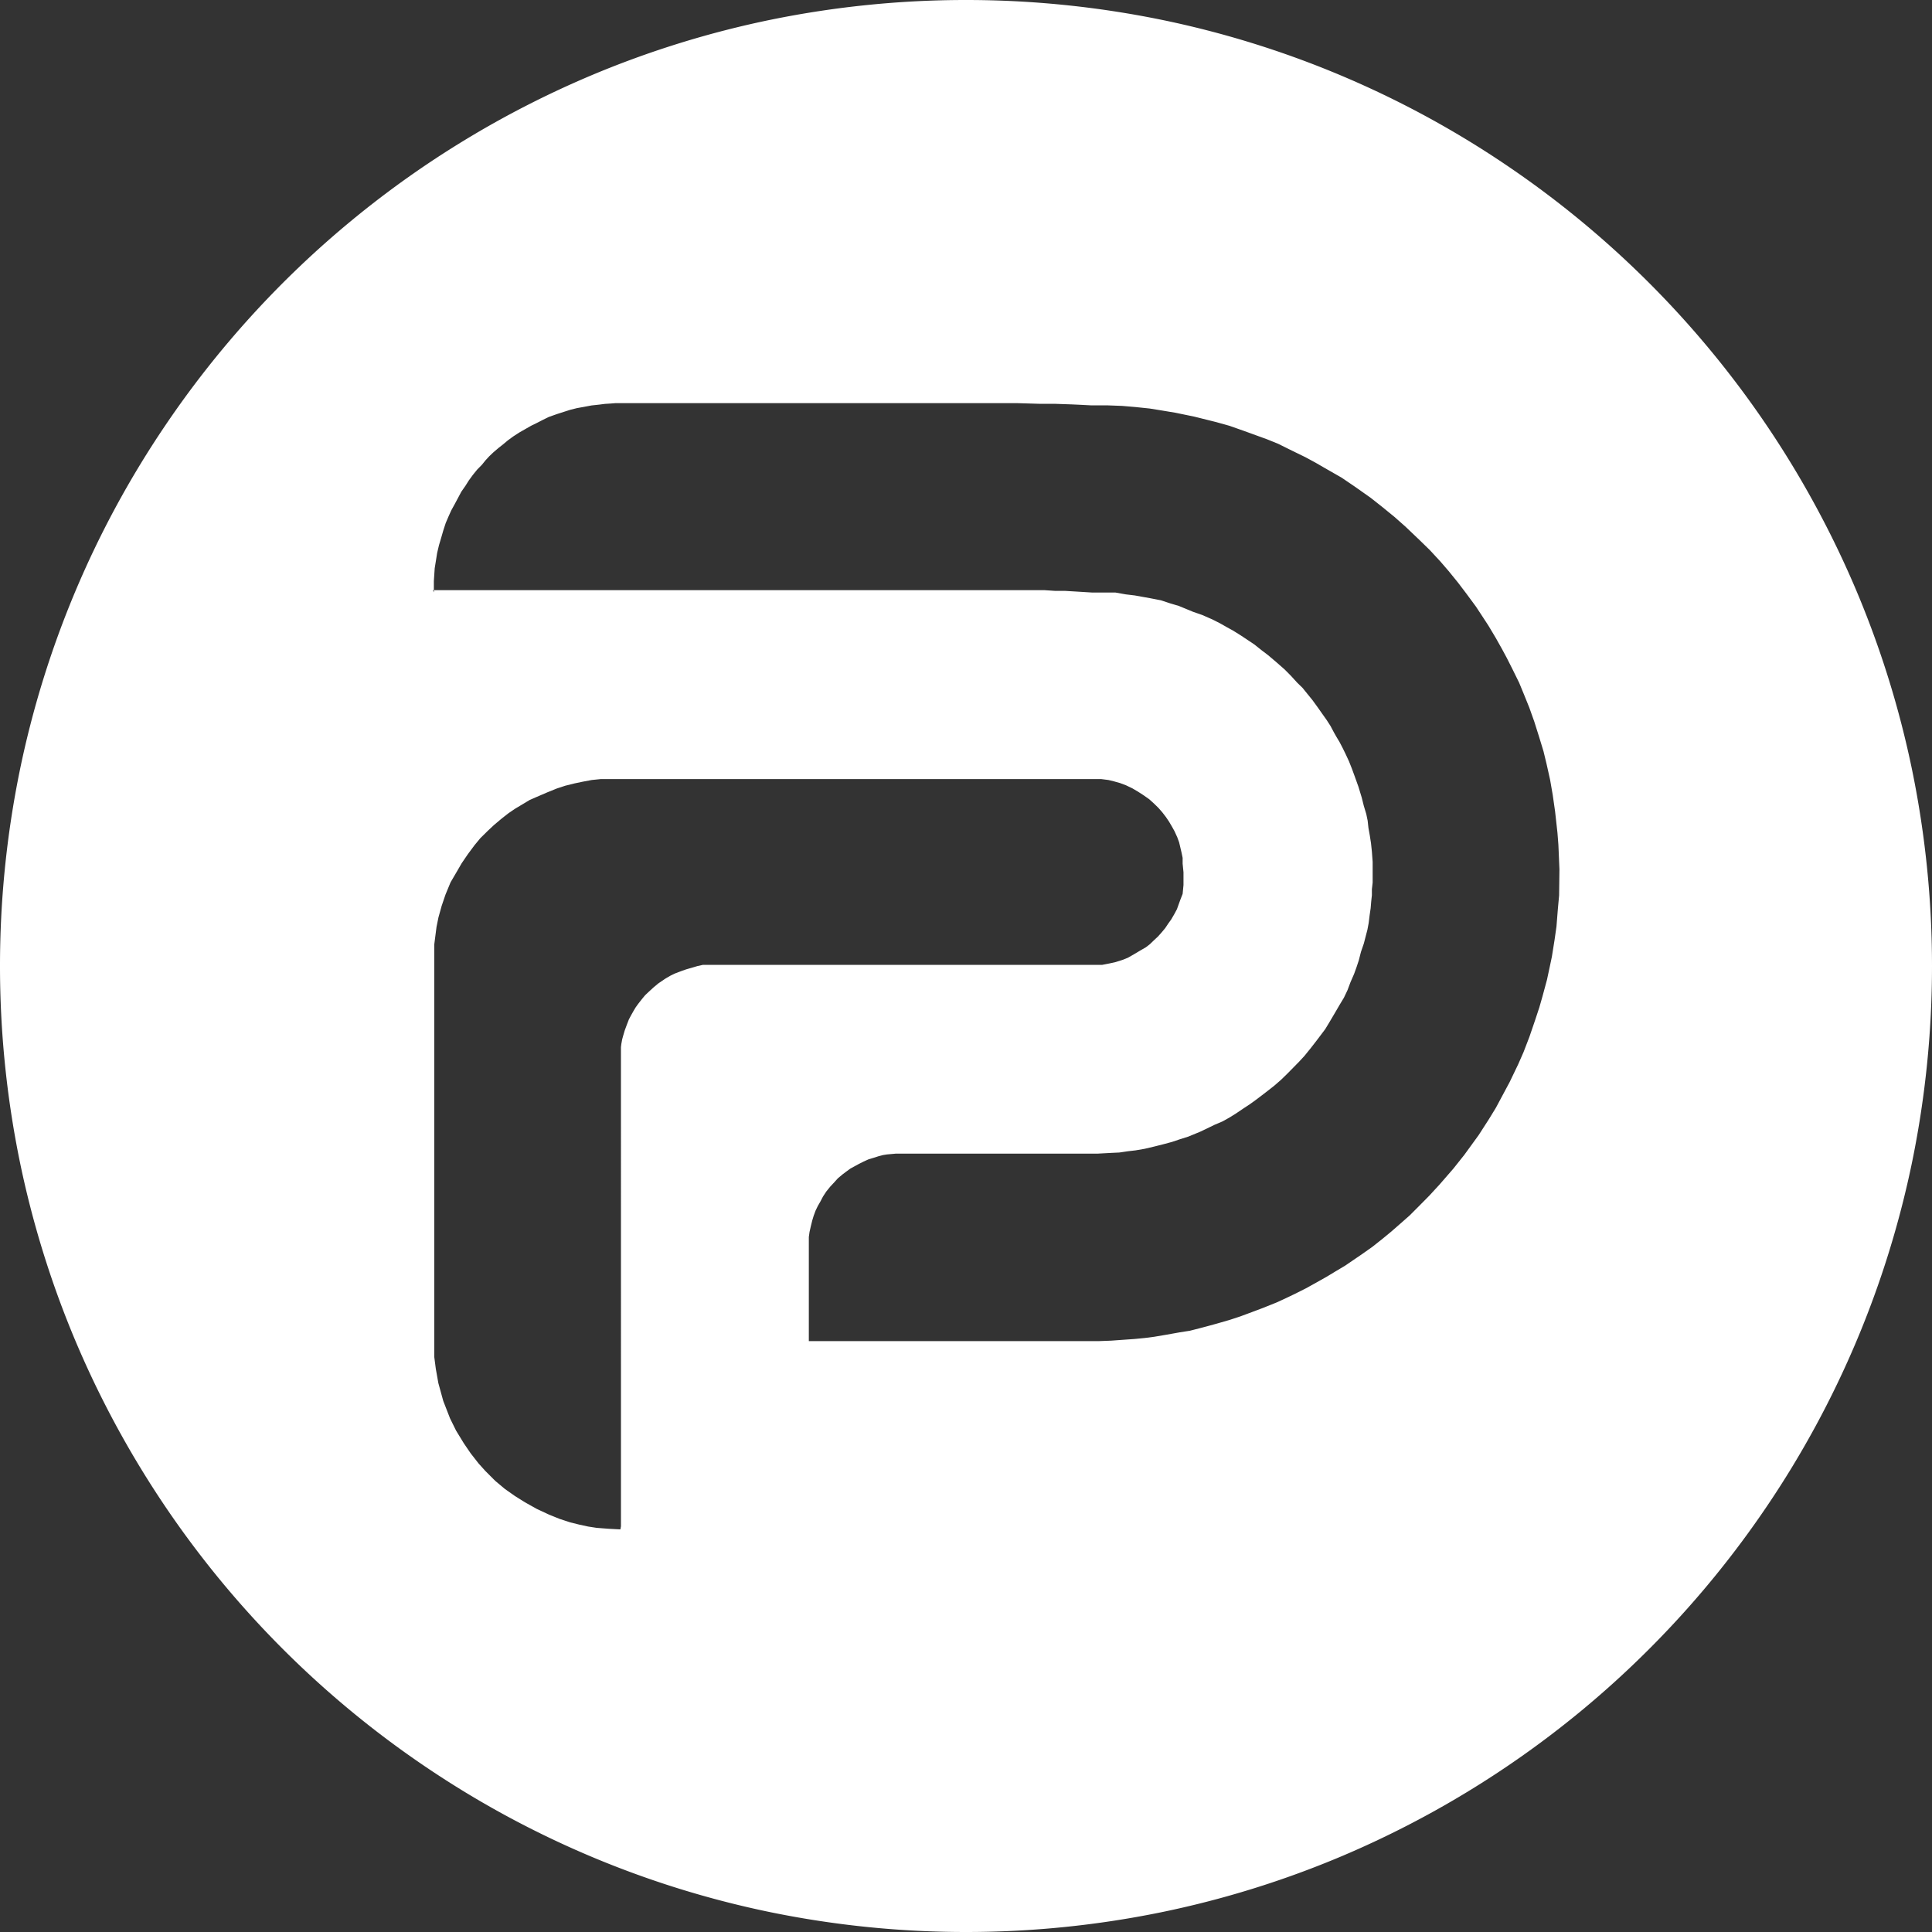
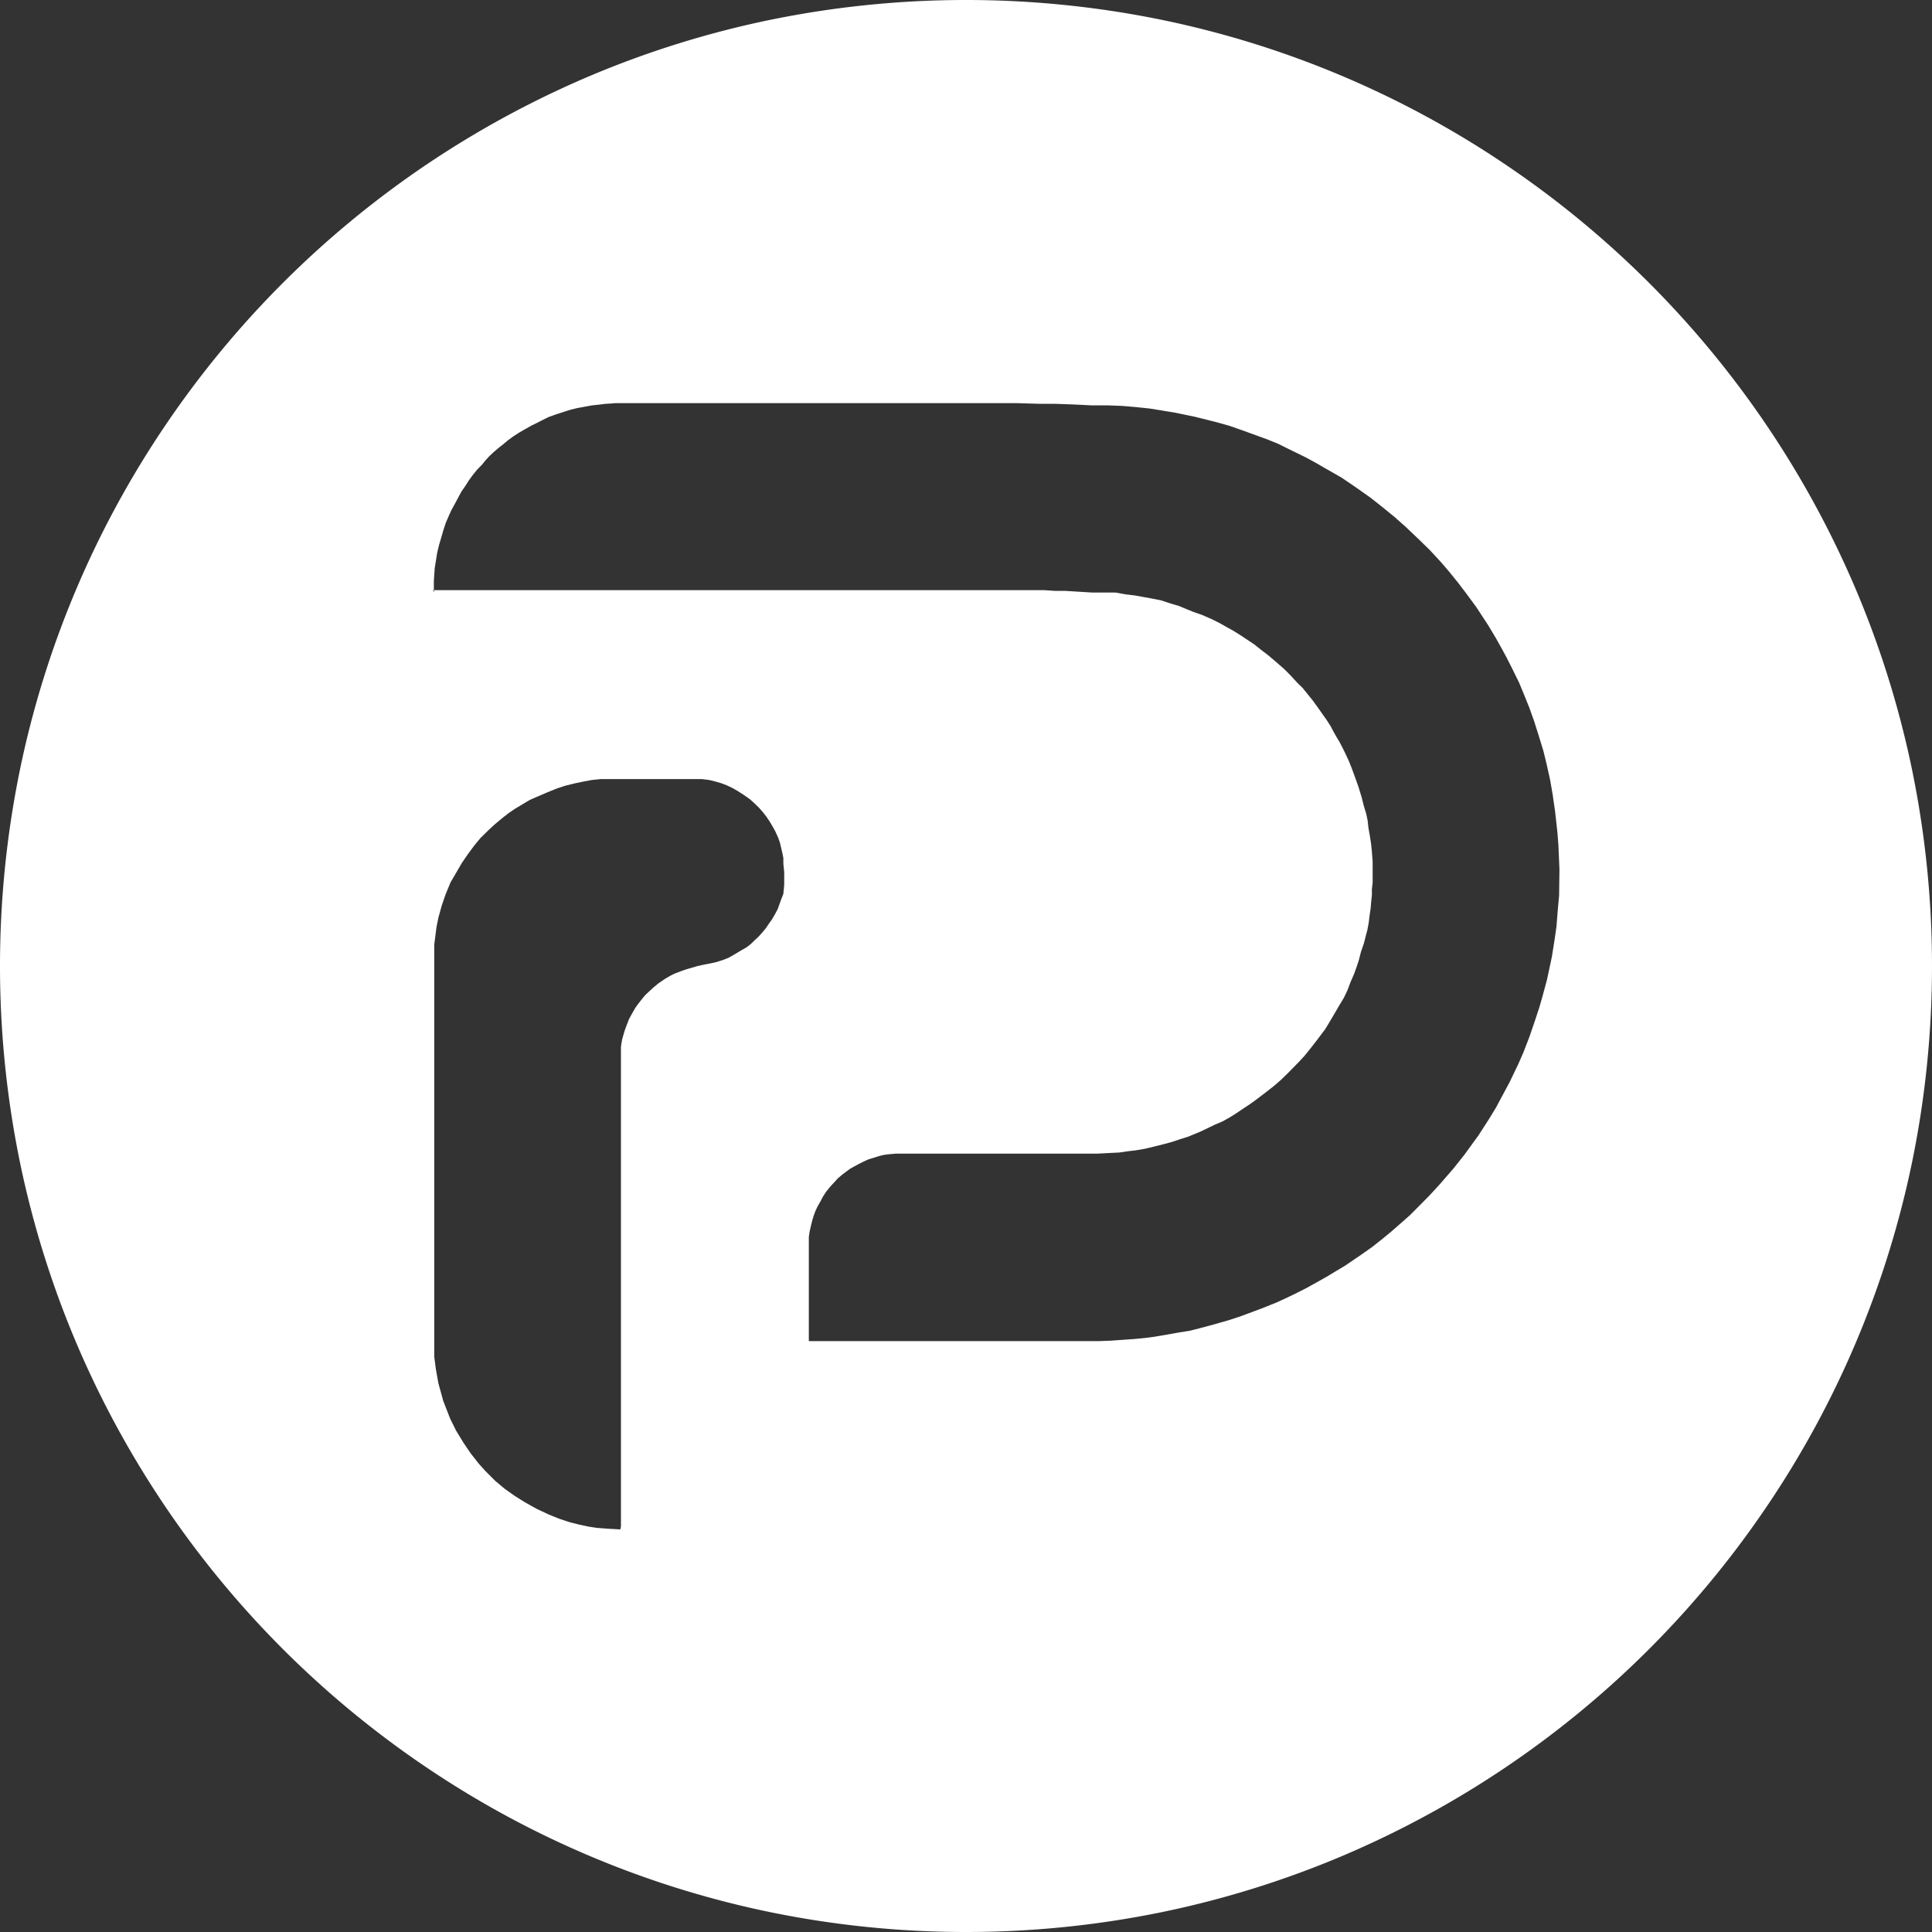
<svg xmlns="http://www.w3.org/2000/svg" width="511" height="511" viewBox="0 0 511 511">
  <rect x="0" y="0" width="511" height="511" fill="#333333" stroke="none" />
-   <path id="Exclusion_4" data-name="Exclusion 4" d="M255.5,511a257.389,257.389,0,0,1-51.492-5.191,254.1,254.1,0,0,1-91.36-38.445A256.247,256.247,0,0,1,20.078,354.952a254.221,254.221,0,0,1-14.888-47.96,257.993,257.993,0,0,1,0-102.984,254.1,254.1,0,0,1,38.445-91.36A256.246,256.246,0,0,1,156.048,20.078a254.222,254.222,0,0,1,47.96-14.888,257.993,257.993,0,0,1,102.984,0,254.1,254.1,0,0,1,91.36,38.445,256.247,256.247,0,0,1,92.569,112.412,254.213,254.213,0,0,1,14.888,47.96,257.989,257.989,0,0,1,0,102.984,254.1,254.1,0,0,1-38.445,91.36,256.248,256.248,0,0,1-112.413,92.569,254.212,254.212,0,0,1-47.96,14.888A257.386,257.386,0,0,1,255.5,511ZM159.008,206.052h0l-2.484.251-2.369.444-2.247.472-2.4.6-2.2.721-2.588,1.048-2.757,1.185-1.884.824-1.766,1.065-2.011,1.2-1.774,1.2-1.78,1.39-2.1,1.768-1.635,1.531-1.984,1.957-1.548,1.879-1.695,2.281-1.674,2.453-1.445,2.494-1.5,2.561-1.336,3.234-1.021,3.011-.843,3.032-.508,2.5-.6,4.669V358.89l.411,3.153.668,3.772,1.3,4.725,1.794,4.609,1.595,3.237,2.016,3.3,1.825,2.685,2.111,2.7,1.788,1.987,2.612,2.613,2.528,2.119,2.665,1.88,2.7,1.689,3.064,1.715,3.227,1.508,2.78,1.128,2.874.944,2.408.6,2.351.508,2.225.343,3.256.249,3.029.16.15-.828V276.973l.1-.838.228-1.252.283-1.018.38-1.292.55-1.495.572-1.481.583-1.089.647-1.149.537-.9.684-.952,1.055-1.343.764-.925,1.028-.972,1.183-1.086,1.281-1.067,1.85-1.259,1.3-.763,1.223-.6,1.925-.729,1.1-.381,1.62-.466,1.291-.383,1.465-.33H291.492l2.049-.4,1.535-.342,1.765-.558,1.475-.584,1.874-1.077,1.439-.861,1.4-.8,1.1-.844,1.076-1.038,1.1-1.028,1.022-1.153.874-1.053.786-1.184.768-1.062.826-1.415.707-1.323.875-2.43.635-1.629.226-2.33v-3.4l-.226-2.247V226.9l-.273-1.326-.362-1.541-.291-1.229-.492-1.353-.739-1.62-.68-1.222-.792-1.343-.822-1.209-.923-1.2-1.007-1.154-1.176-1.154-1.279-1.158-1.577-1.106-1.462-.942-1.436-.841-1.69-.807-1.562-.585-1.564-.441-1.484-.365-1.965-.248h-132.2Zm77.817,99.086-.976.089-1.229.11-1.059.165-1.118.289-1.346.429-1.382.417-1.288.581-1.288.648-2.228,1.218-1,.733-1.1.827-1.208,1.016-.95,1.055-1.029,1.1-1.088,1.344-.861,1.317-.715,1.365-.664,1.147-.592,1.233-.5,1.354-.382,1.266-.361,1.465-.345,1.517-.189,1.354v27.542H290.57l3.332-.127,2.776-.2,3.389-.238,2.692-.262,2.485-.319,2.872-.485,3.942-.7,2.669-.418,2.507-.64,2.162-.572,2.473-.679,3.382-.977,2.8-.922,3.212-1.193,2.671-1.005,3.677-1.47,2.272-1.043,2.615-1.251,2.921-1.468,2.72-1.509,2.759-1.552,2.417-1.464,2.443-1.453,2.289-1.559,2.2-1.5,2.738-1.934,2.588-2.049,2.4-1.976,2.631-2.3,2.273-2.008,2.311-2.315,2.86-2.892,2.719-2.956,3.654-4.206,2.905-3.654,3.787-5.219,2.732-4.245,1.8-2.943,3.659-6.836,2.252-4.689,1.4-3.187,1.559-4.052,1.468-4.29,1.159-3.507.815-2.849,1.209-4.468.721-3.372.574-2.719.714-4.475.5-3.5.385-4.84.314-3.38.088-6.923-.277-6.475-.248-3.19-.629-5.665-.631-4.4-.686-3.951L409.042,202l-.8-3.3-1.205-3.943-1.238-3.922-1.316-3.691-1.4-3.463-1.288-3.124-1.806-3.665-1.466-2.9-1.288-2.393-1.6-2.844-1.983-3.323L392,162.908l-1.616-2.458-2.538-3.443-2.2-2.894-2.516-3.1-2.18-2.527-2.791-3.014-2.787-2.713-3.619-3.45-2.922-2.585-3.31-2.7-3.007-2.372-4.177-2.945-3.492-2.371-4.337-2.481-2.542-1.471-2.694-1.459-4.073-1.988-3.163-1.57-2.933-1.185-6.12-2.222-3.793-1.336-3.581-1-5.749-1.434-4.948-1.017-3.4-.568-3.441-.555-3.841-.4-3.421-.291-3.775-.141h-4.356l-2.942-.154-2.178-.1-4.566-.16h-4l-5.96-.175H162.766l-1.224.1-1.521.094-1.515.192-2.042.221-2.135.4-1.744.313-1.747.438-1.743.556-1.827.59-2.1.741-1.519.744-1.655.849-1.479.72-1.55.886-1.54.875-1.682,1.086-1.428,1.045-1.241,1.039-1.284,1.013-1.334,1.141-1.078,1.032-.924,1-1.031,1.267-1.209,1.222-1.167,1.441-1.055,1.449-.871,1.382-1.1,1.579-.8,1.5-.942,1.766L119.351,135l-.73,1.624-.728,1.7-.649,1.994-.523,1.811-.616,2.083-.482,2.034-.338,2.139-.308,1.913-.226,3.39v2.4H114.5l.251.592v-.592H276.156l2.984.2h2.611l4.006.242,3.137.193h6.138l2.7.481,2.414.289,4.025.723,2.9.562,2.372.789,2.353.7,3.723,1.537,2.468.86,2.7,1.183,2.029,1.028,1.812,1.033,1.589.868L328.078,168l2.012,1.333,1.651,1.1,1.922,1.534,1.747,1.329,2.058,1.744,2.283,2,1.706,1.719,1.65,1.813,1.409,1.368,1.326,1.642,1.266,1.558,1.4,1.921,1.226,1.745,1.108,1.558,1.069,1.654.883,1.669.713,1.254.776,1.291.778,1.489.771,1.566.961,2.07.773,1.952.792,2.162.931,2.594.868,2.849.557,2.221.66,2.192.358,1.728.208,1.916.38,2.123.3,1.955.233,2.2.2,2.7v5.493l-.2,1.75v1.58l-.178,1.634-.151,1.814-.271,1.86L362,244.151l-.333,1.769-.474,1.813-.459,1.786-.769,2.245-.578,2.251-.58,1.753-.66,1.832-.967,2.221L356.4,261.9l-.942,1.98-1.17,1.939-1.044,1.8-1.522,2.577-1.205,2-1.189,1.576-1.18,1.561-1.48,1.905-1.647,2.036-1.393,1.509L342,282.442l-1.509,1.534-1.612,1.571-1.865,1.628-1.624,1.276-1.624,1.248-1.664,1.259-1.451,1.048-1.715,1.132-2.176,1.467-1.665,1.026-1.776.985-2.092.89-1.99.969-1.781.847-3.15,1.3-2.266.714-2.074.7-2.33.624-2.359.593-2.518.595-2.393.412-2.021.234-2.268.335-2.12.1-3.713.2H236.825Z" fill="#fff" />
+   <path id="Exclusion_4" data-name="Exclusion 4" d="M255.5,511a257.389,257.389,0,0,1-51.492-5.191,254.1,254.1,0,0,1-91.36-38.445A256.247,256.247,0,0,1,20.078,354.952a254.221,254.221,0,0,1-14.888-47.96,257.993,257.993,0,0,1,0-102.984,254.1,254.1,0,0,1,38.445-91.36A256.246,256.246,0,0,1,156.048,20.078a254.222,254.222,0,0,1,47.96-14.888,257.993,257.993,0,0,1,102.984,0,254.1,254.1,0,0,1,91.36,38.445,256.247,256.247,0,0,1,92.569,112.412,254.213,254.213,0,0,1,14.888,47.96,257.989,257.989,0,0,1,0,102.984,254.1,254.1,0,0,1-38.445,91.36,256.248,256.248,0,0,1-112.413,92.569,254.212,254.212,0,0,1-47.96,14.888A257.386,257.386,0,0,1,255.5,511ZM159.008,206.052h0l-2.484.251-2.369.444-2.247.472-2.4.6-2.2.721-2.588,1.048-2.757,1.185-1.884.824-1.766,1.065-2.011,1.2-1.774,1.2-1.78,1.39-2.1,1.768-1.635,1.531-1.984,1.957-1.548,1.879-1.695,2.281-1.674,2.453-1.445,2.494-1.5,2.561-1.336,3.234-1.021,3.011-.843,3.032-.508,2.5-.6,4.669V358.89l.411,3.153.668,3.772,1.3,4.725,1.794,4.609,1.595,3.237,2.016,3.3,1.825,2.685,2.111,2.7,1.788,1.987,2.612,2.613,2.528,2.119,2.665,1.88,2.7,1.689,3.064,1.715,3.227,1.508,2.78,1.128,2.874.944,2.408.6,2.351.508,2.225.343,3.256.249,3.029.16.15-.828V276.973l.1-.838.228-1.252.283-1.018.38-1.292.55-1.495.572-1.481.583-1.089.647-1.149.537-.9.684-.952,1.055-1.343.764-.925,1.028-.972,1.183-1.086,1.281-1.067,1.85-1.259,1.3-.763,1.223-.6,1.925-.729,1.1-.381,1.62-.466,1.291-.383,1.465-.33l2.049-.4,1.535-.342,1.765-.558,1.475-.584,1.874-1.077,1.439-.861,1.4-.8,1.1-.844,1.076-1.038,1.1-1.028,1.022-1.153.874-1.053.786-1.184.768-1.062.826-1.415.707-1.323.875-2.43.635-1.629.226-2.33v-3.4l-.226-2.247V226.9l-.273-1.326-.362-1.541-.291-1.229-.492-1.353-.739-1.62-.68-1.222-.792-1.343-.822-1.209-.923-1.2-1.007-1.154-1.176-1.154-1.279-1.158-1.577-1.106-1.462-.942-1.436-.841-1.69-.807-1.562-.585-1.564-.441-1.484-.365-1.965-.248h-132.2Zm77.817,99.086-.976.089-1.229.11-1.059.165-1.118.289-1.346.429-1.382.417-1.288.581-1.288.648-2.228,1.218-1,.733-1.1.827-1.208,1.016-.95,1.055-1.029,1.1-1.088,1.344-.861,1.317-.715,1.365-.664,1.147-.592,1.233-.5,1.354-.382,1.266-.361,1.465-.345,1.517-.189,1.354v27.542H290.57l3.332-.127,2.776-.2,3.389-.238,2.692-.262,2.485-.319,2.872-.485,3.942-.7,2.669-.418,2.507-.64,2.162-.572,2.473-.679,3.382-.977,2.8-.922,3.212-1.193,2.671-1.005,3.677-1.47,2.272-1.043,2.615-1.251,2.921-1.468,2.72-1.509,2.759-1.552,2.417-1.464,2.443-1.453,2.289-1.559,2.2-1.5,2.738-1.934,2.588-2.049,2.4-1.976,2.631-2.3,2.273-2.008,2.311-2.315,2.86-2.892,2.719-2.956,3.654-4.206,2.905-3.654,3.787-5.219,2.732-4.245,1.8-2.943,3.659-6.836,2.252-4.689,1.4-3.187,1.559-4.052,1.468-4.29,1.159-3.507.815-2.849,1.209-4.468.721-3.372.574-2.719.714-4.475.5-3.5.385-4.84.314-3.38.088-6.923-.277-6.475-.248-3.19-.629-5.665-.631-4.4-.686-3.951L409.042,202l-.8-3.3-1.205-3.943-1.238-3.922-1.316-3.691-1.4-3.463-1.288-3.124-1.806-3.665-1.466-2.9-1.288-2.393-1.6-2.844-1.983-3.323L392,162.908l-1.616-2.458-2.538-3.443-2.2-2.894-2.516-3.1-2.18-2.527-2.791-3.014-2.787-2.713-3.619-3.45-2.922-2.585-3.31-2.7-3.007-2.372-4.177-2.945-3.492-2.371-4.337-2.481-2.542-1.471-2.694-1.459-4.073-1.988-3.163-1.57-2.933-1.185-6.12-2.222-3.793-1.336-3.581-1-5.749-1.434-4.948-1.017-3.4-.568-3.441-.555-3.841-.4-3.421-.291-3.775-.141h-4.356l-2.942-.154-2.178-.1-4.566-.16h-4l-5.96-.175H162.766l-1.224.1-1.521.094-1.515.192-2.042.221-2.135.4-1.744.313-1.747.438-1.743.556-1.827.59-2.1.741-1.519.744-1.655.849-1.479.72-1.55.886-1.54.875-1.682,1.086-1.428,1.045-1.241,1.039-1.284,1.013-1.334,1.141-1.078,1.032-.924,1-1.031,1.267-1.209,1.222-1.167,1.441-1.055,1.449-.871,1.382-1.1,1.579-.8,1.5-.942,1.766L119.351,135l-.73,1.624-.728,1.7-.649,1.994-.523,1.811-.616,2.083-.482,2.034-.338,2.139-.308,1.913-.226,3.39v2.4H114.5l.251.592v-.592H276.156l2.984.2h2.611l4.006.242,3.137.193h6.138l2.7.481,2.414.289,4.025.723,2.9.562,2.372.789,2.353.7,3.723,1.537,2.468.86,2.7,1.183,2.029,1.028,1.812,1.033,1.589.868L328.078,168l2.012,1.333,1.651,1.1,1.922,1.534,1.747,1.329,2.058,1.744,2.283,2,1.706,1.719,1.65,1.813,1.409,1.368,1.326,1.642,1.266,1.558,1.4,1.921,1.226,1.745,1.108,1.558,1.069,1.654.883,1.669.713,1.254.776,1.291.778,1.489.771,1.566.961,2.07.773,1.952.792,2.162.931,2.594.868,2.849.557,2.221.66,2.192.358,1.728.208,1.916.38,2.123.3,1.955.233,2.2.2,2.7v5.493l-.2,1.75v1.58l-.178,1.634-.151,1.814-.271,1.86L362,244.151l-.333,1.769-.474,1.813-.459,1.786-.769,2.245-.578,2.251-.58,1.753-.66,1.832-.967,2.221L356.4,261.9l-.942,1.98-1.17,1.939-1.044,1.8-1.522,2.577-1.205,2-1.189,1.576-1.18,1.561-1.48,1.905-1.647,2.036-1.393,1.509L342,282.442l-1.509,1.534-1.612,1.571-1.865,1.628-1.624,1.276-1.624,1.248-1.664,1.259-1.451,1.048-1.715,1.132-2.176,1.467-1.665,1.026-1.776.985-2.092.89-1.99.969-1.781.847-3.15,1.3-2.266.714-2.074.7-2.33.624-2.359.593-2.518.595-2.393.412-2.021.234-2.268.335-2.12.1-3.713.2H236.825Z" fill="#fff" />
</svg>